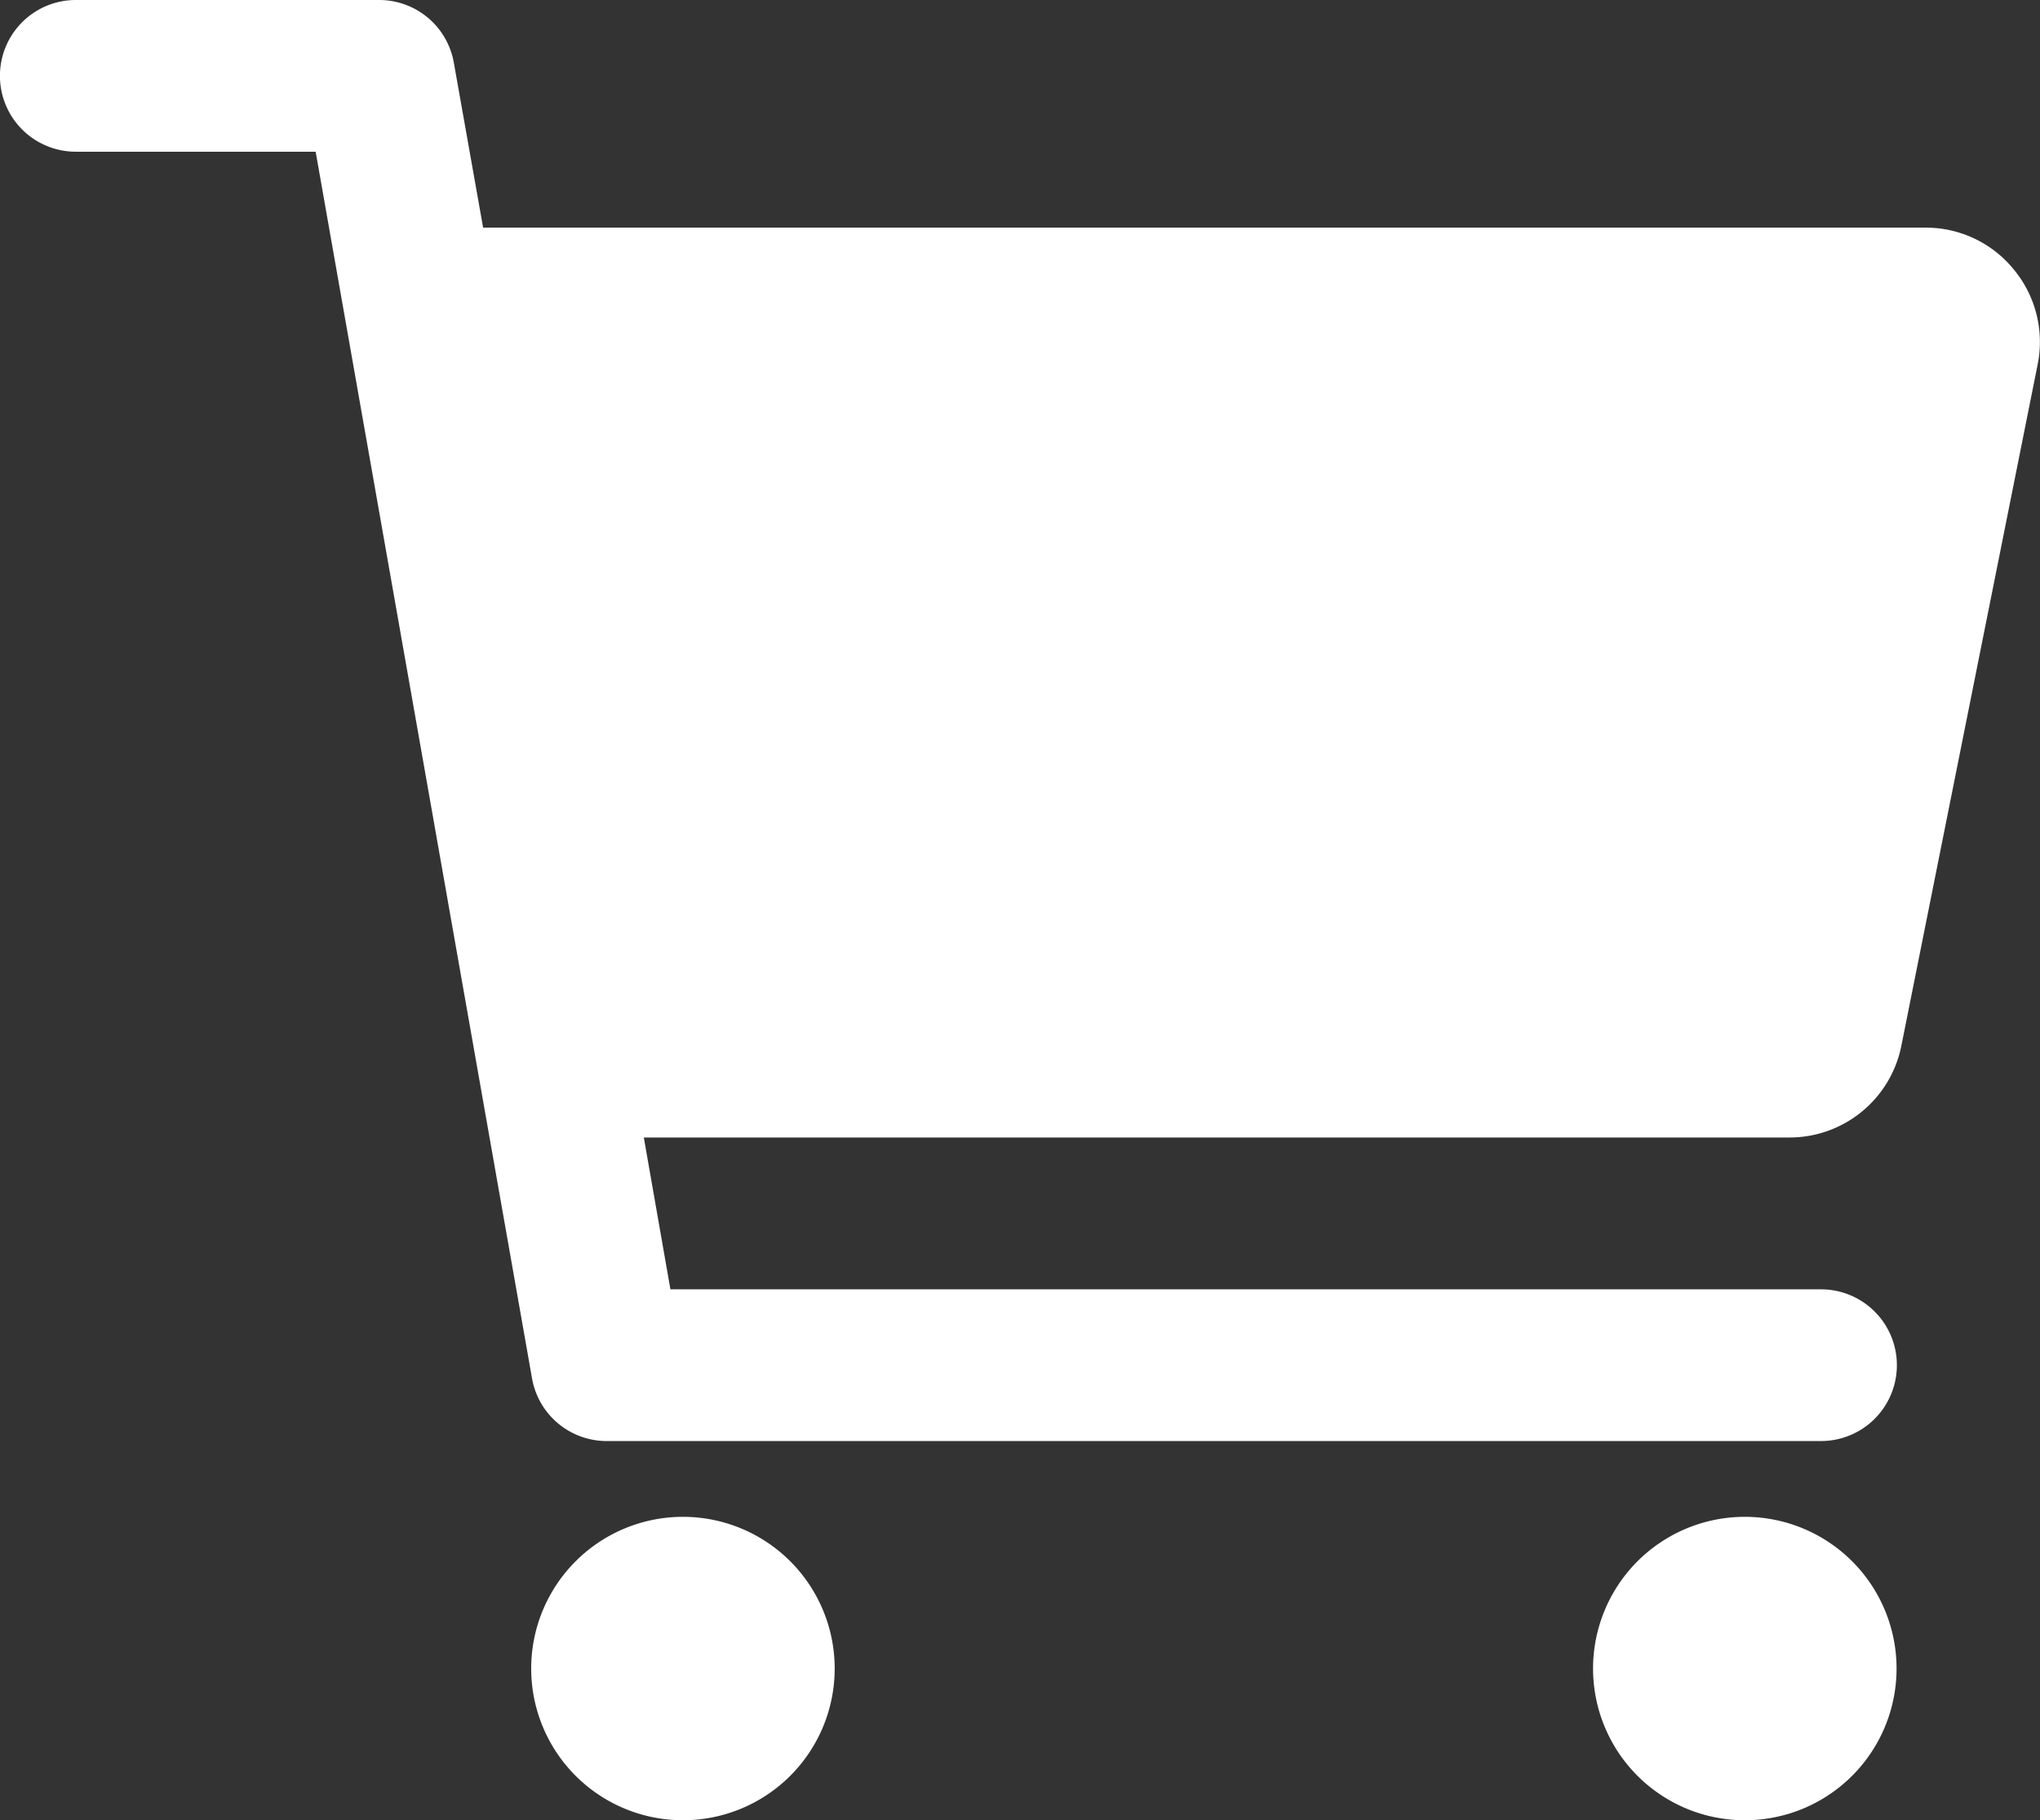
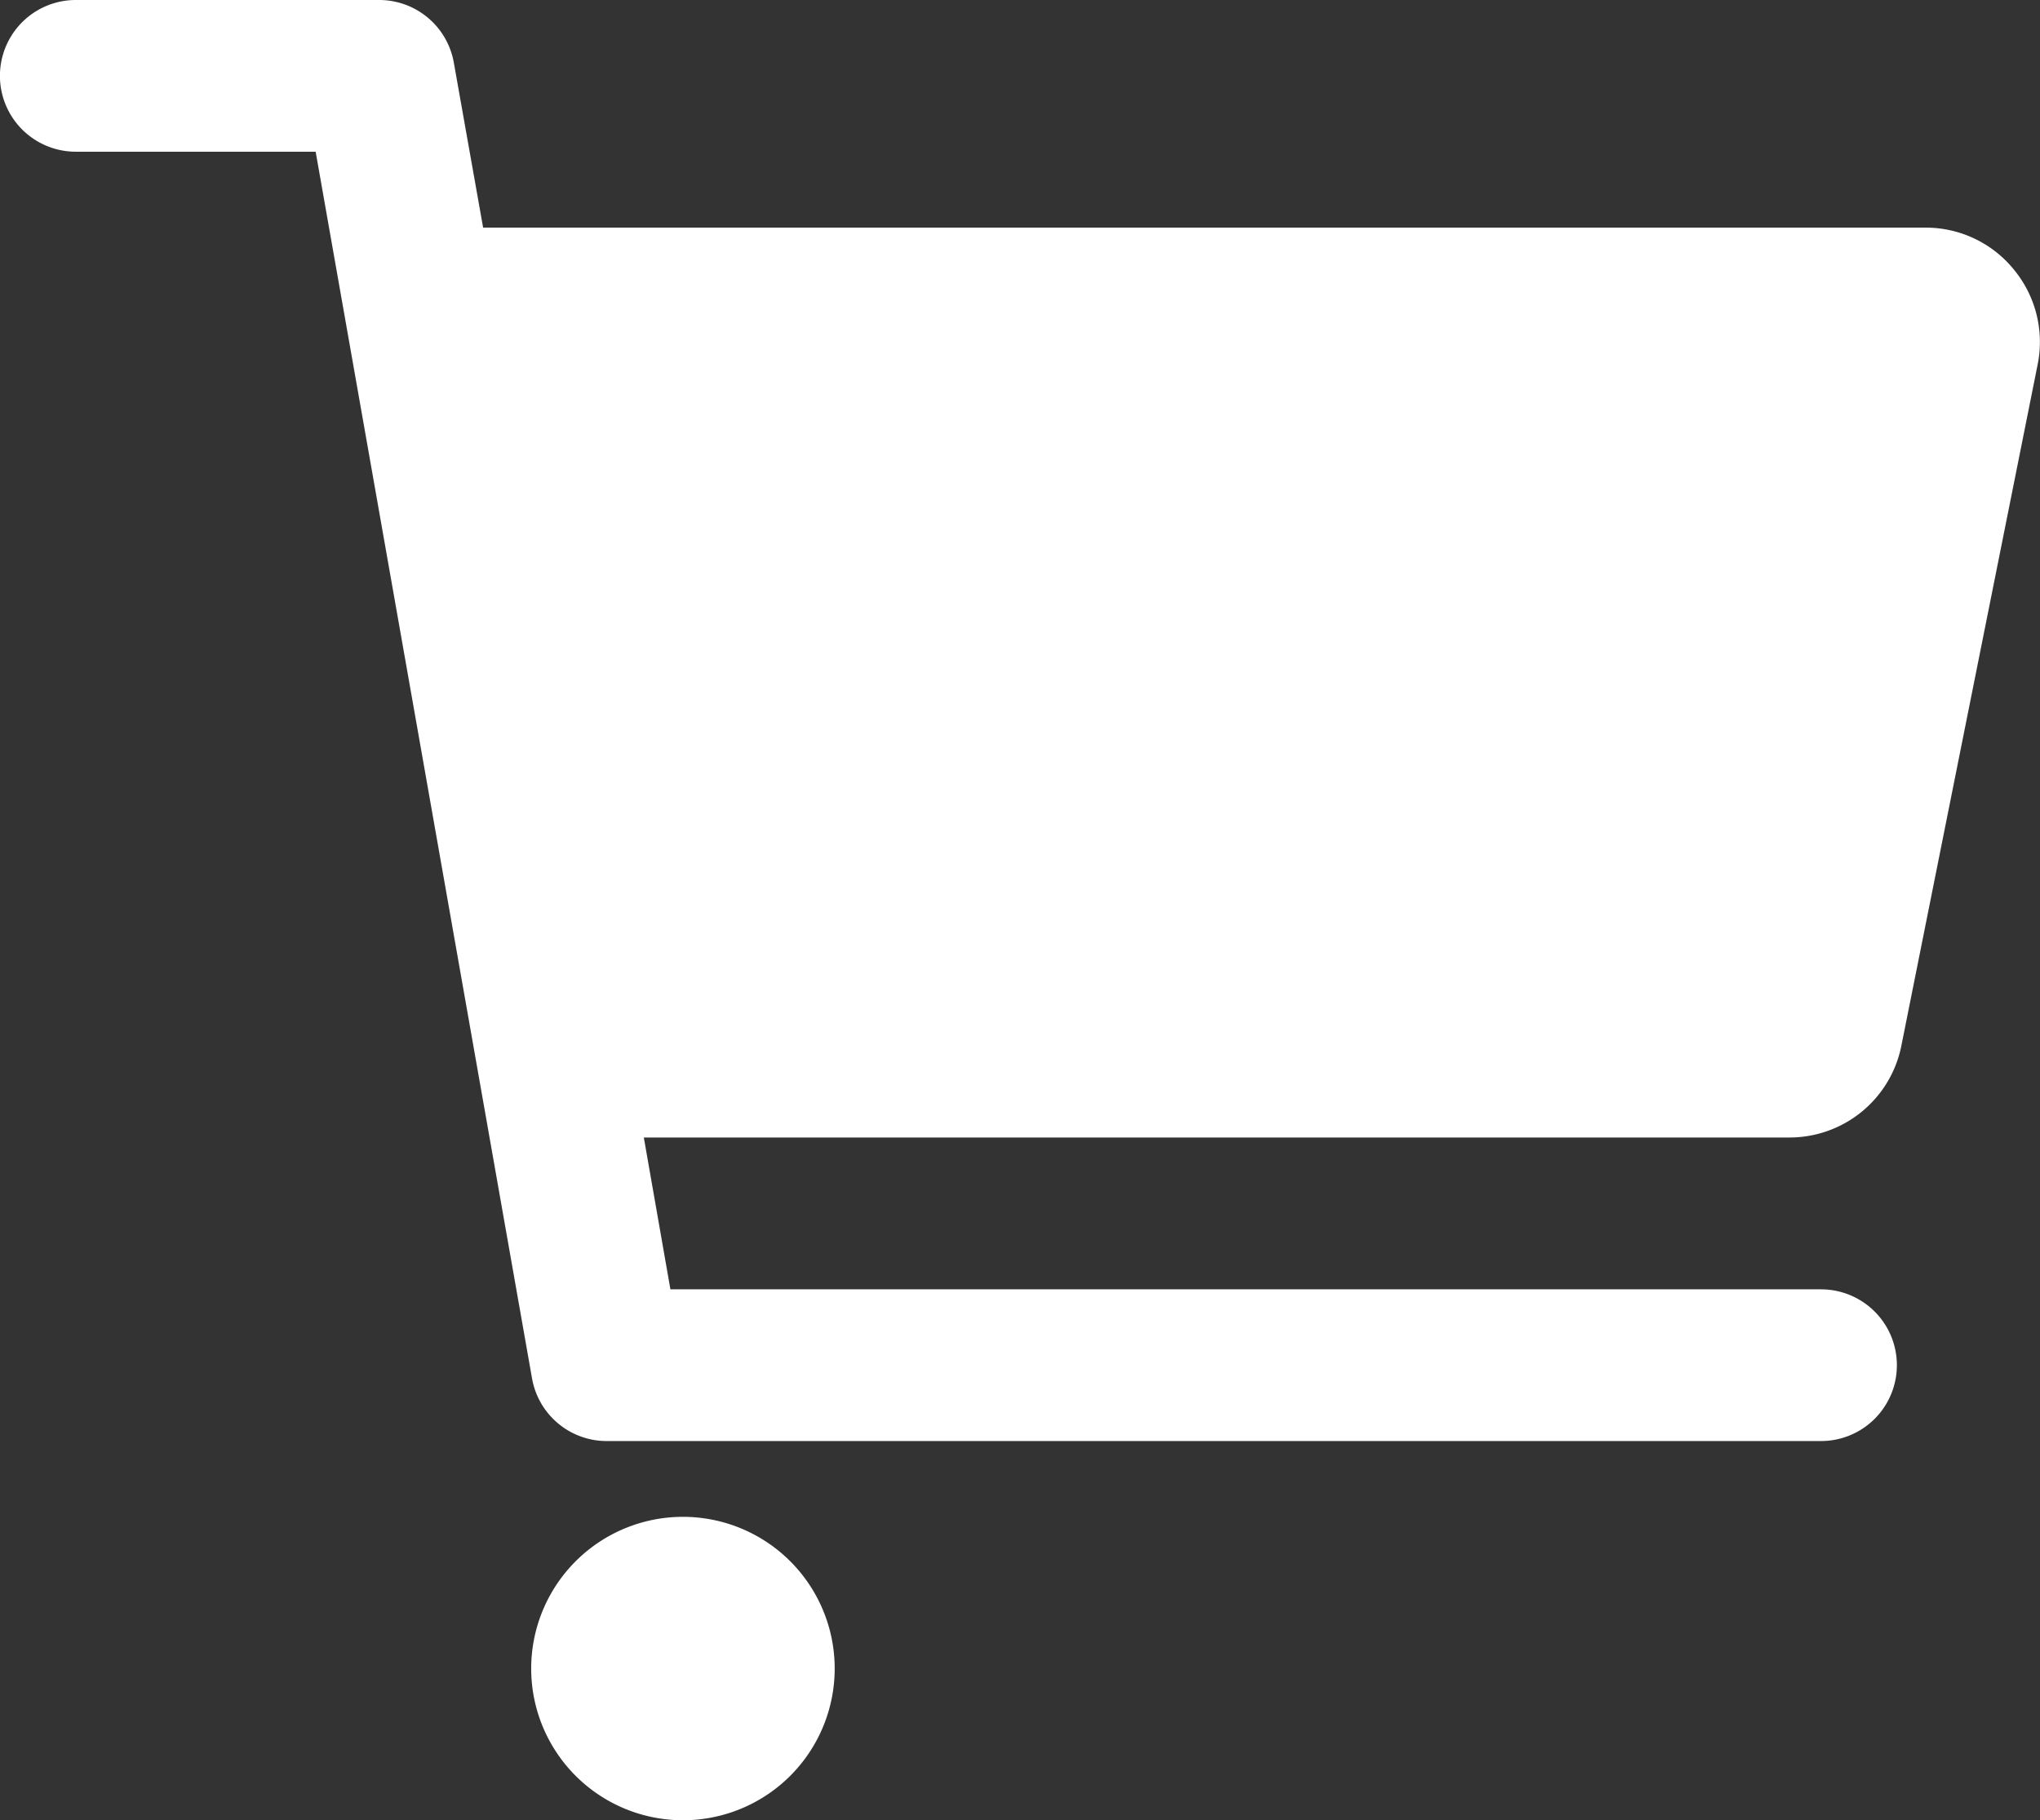
<svg xmlns="http://www.w3.org/2000/svg" width="15.957" height="14.241" viewBox="0 0 15.957 14.241">
  <rect x="0" y="0" width="15.957" height="14.241" fill="#333333" stroke="none" />
  <g id="cart" transform="translate(-2.25 -4.5)">
    <path id="パス_28780" data-name="パス 28780" d="M12.5,28.187A1.187,1.187,0,1,1,11.312,27,1.187,1.187,0,0,1,12.5,28.187Z" transform="translate(-3.721 -10.632)" fill="#fff" />
-     <path id="パス_28781" data-name="パス 28781" d="M28.249,28.187A1.187,1.187,0,1,1,27.062,27,1.187,1.187,0,0,1,28.249,28.187Z" transform="translate(-11.164 -10.632)" fill="#fff" />
    <path id="パス_28782" data-name="パス 28782" d="M18,6.606a.887.887,0,0,0-.688-.325H6.029L5.8,4.991A.593.593,0,0,0,5.217,4.5H2.843a.593.593,0,0,0,0,1.187H4.719l1.693,9.6A.593.593,0,0,0,7,15.775h9.494a.593.593,0,0,0,0-1.187h-9L7.286,13.4h8.963a.892.892,0,0,0,.873-.715L18.19,7.345A.89.89,0,0,0,18,6.606Z" fill="#fff" />
  </g>
</svg>